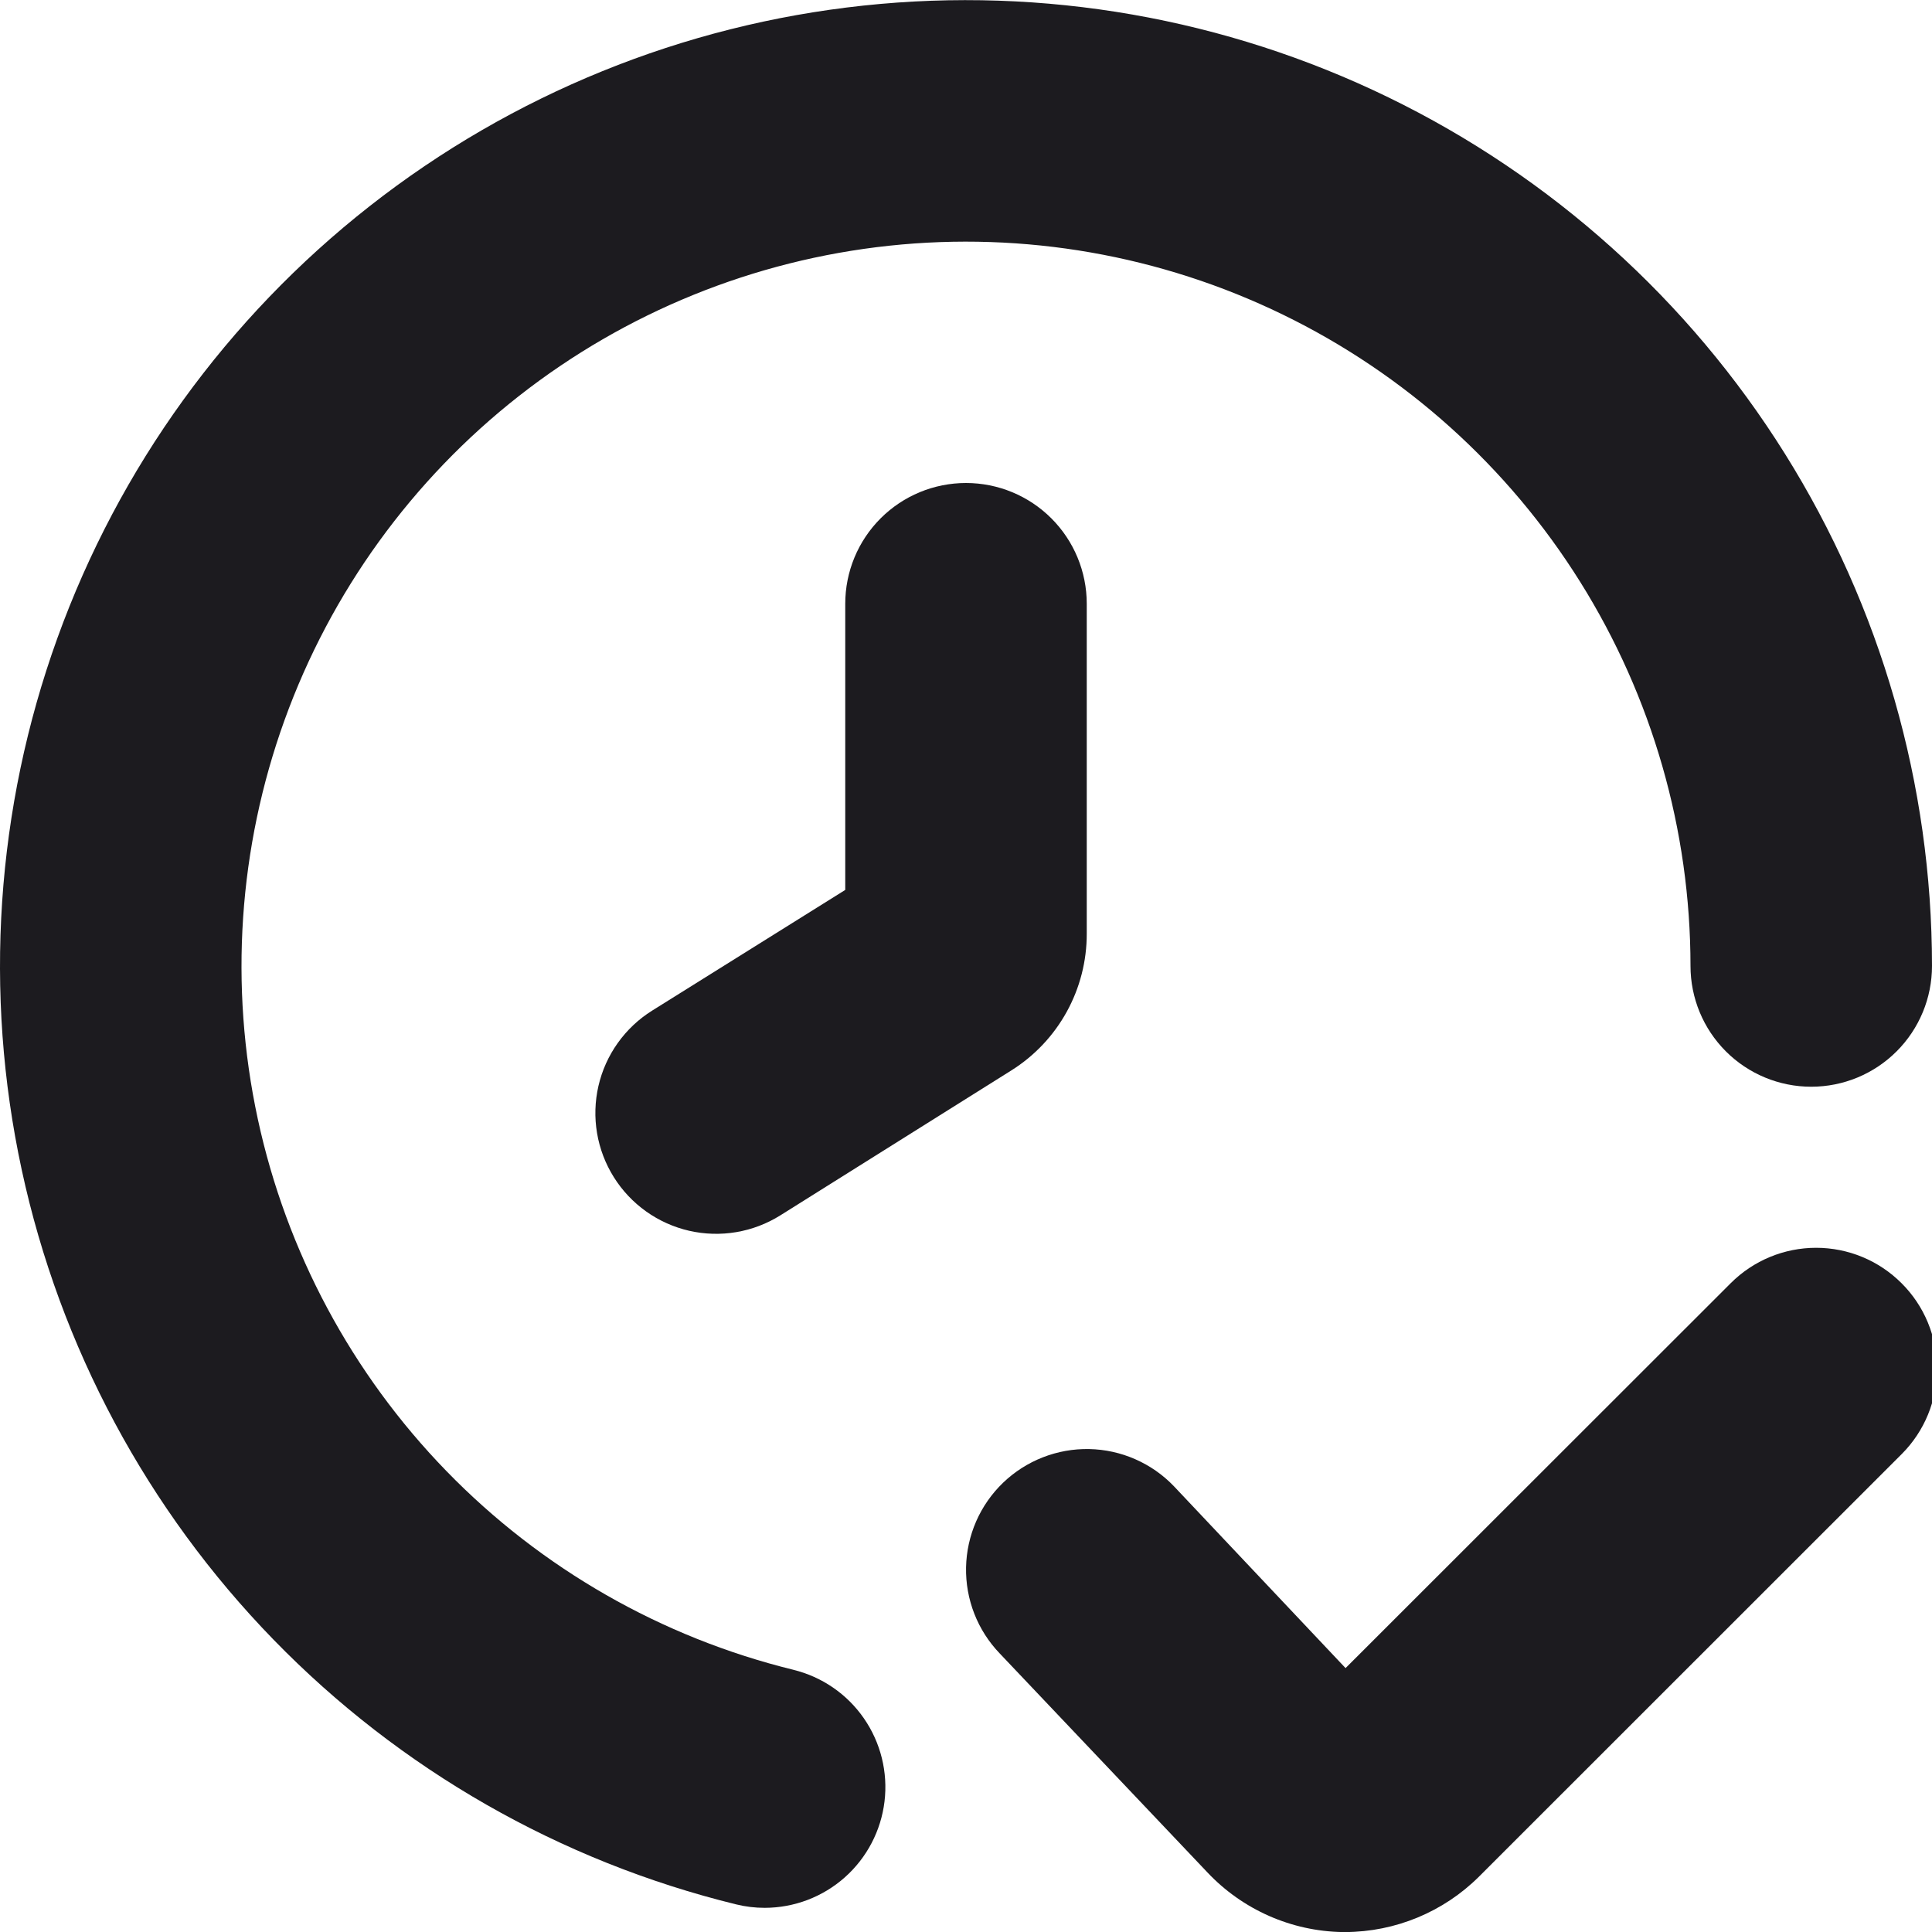
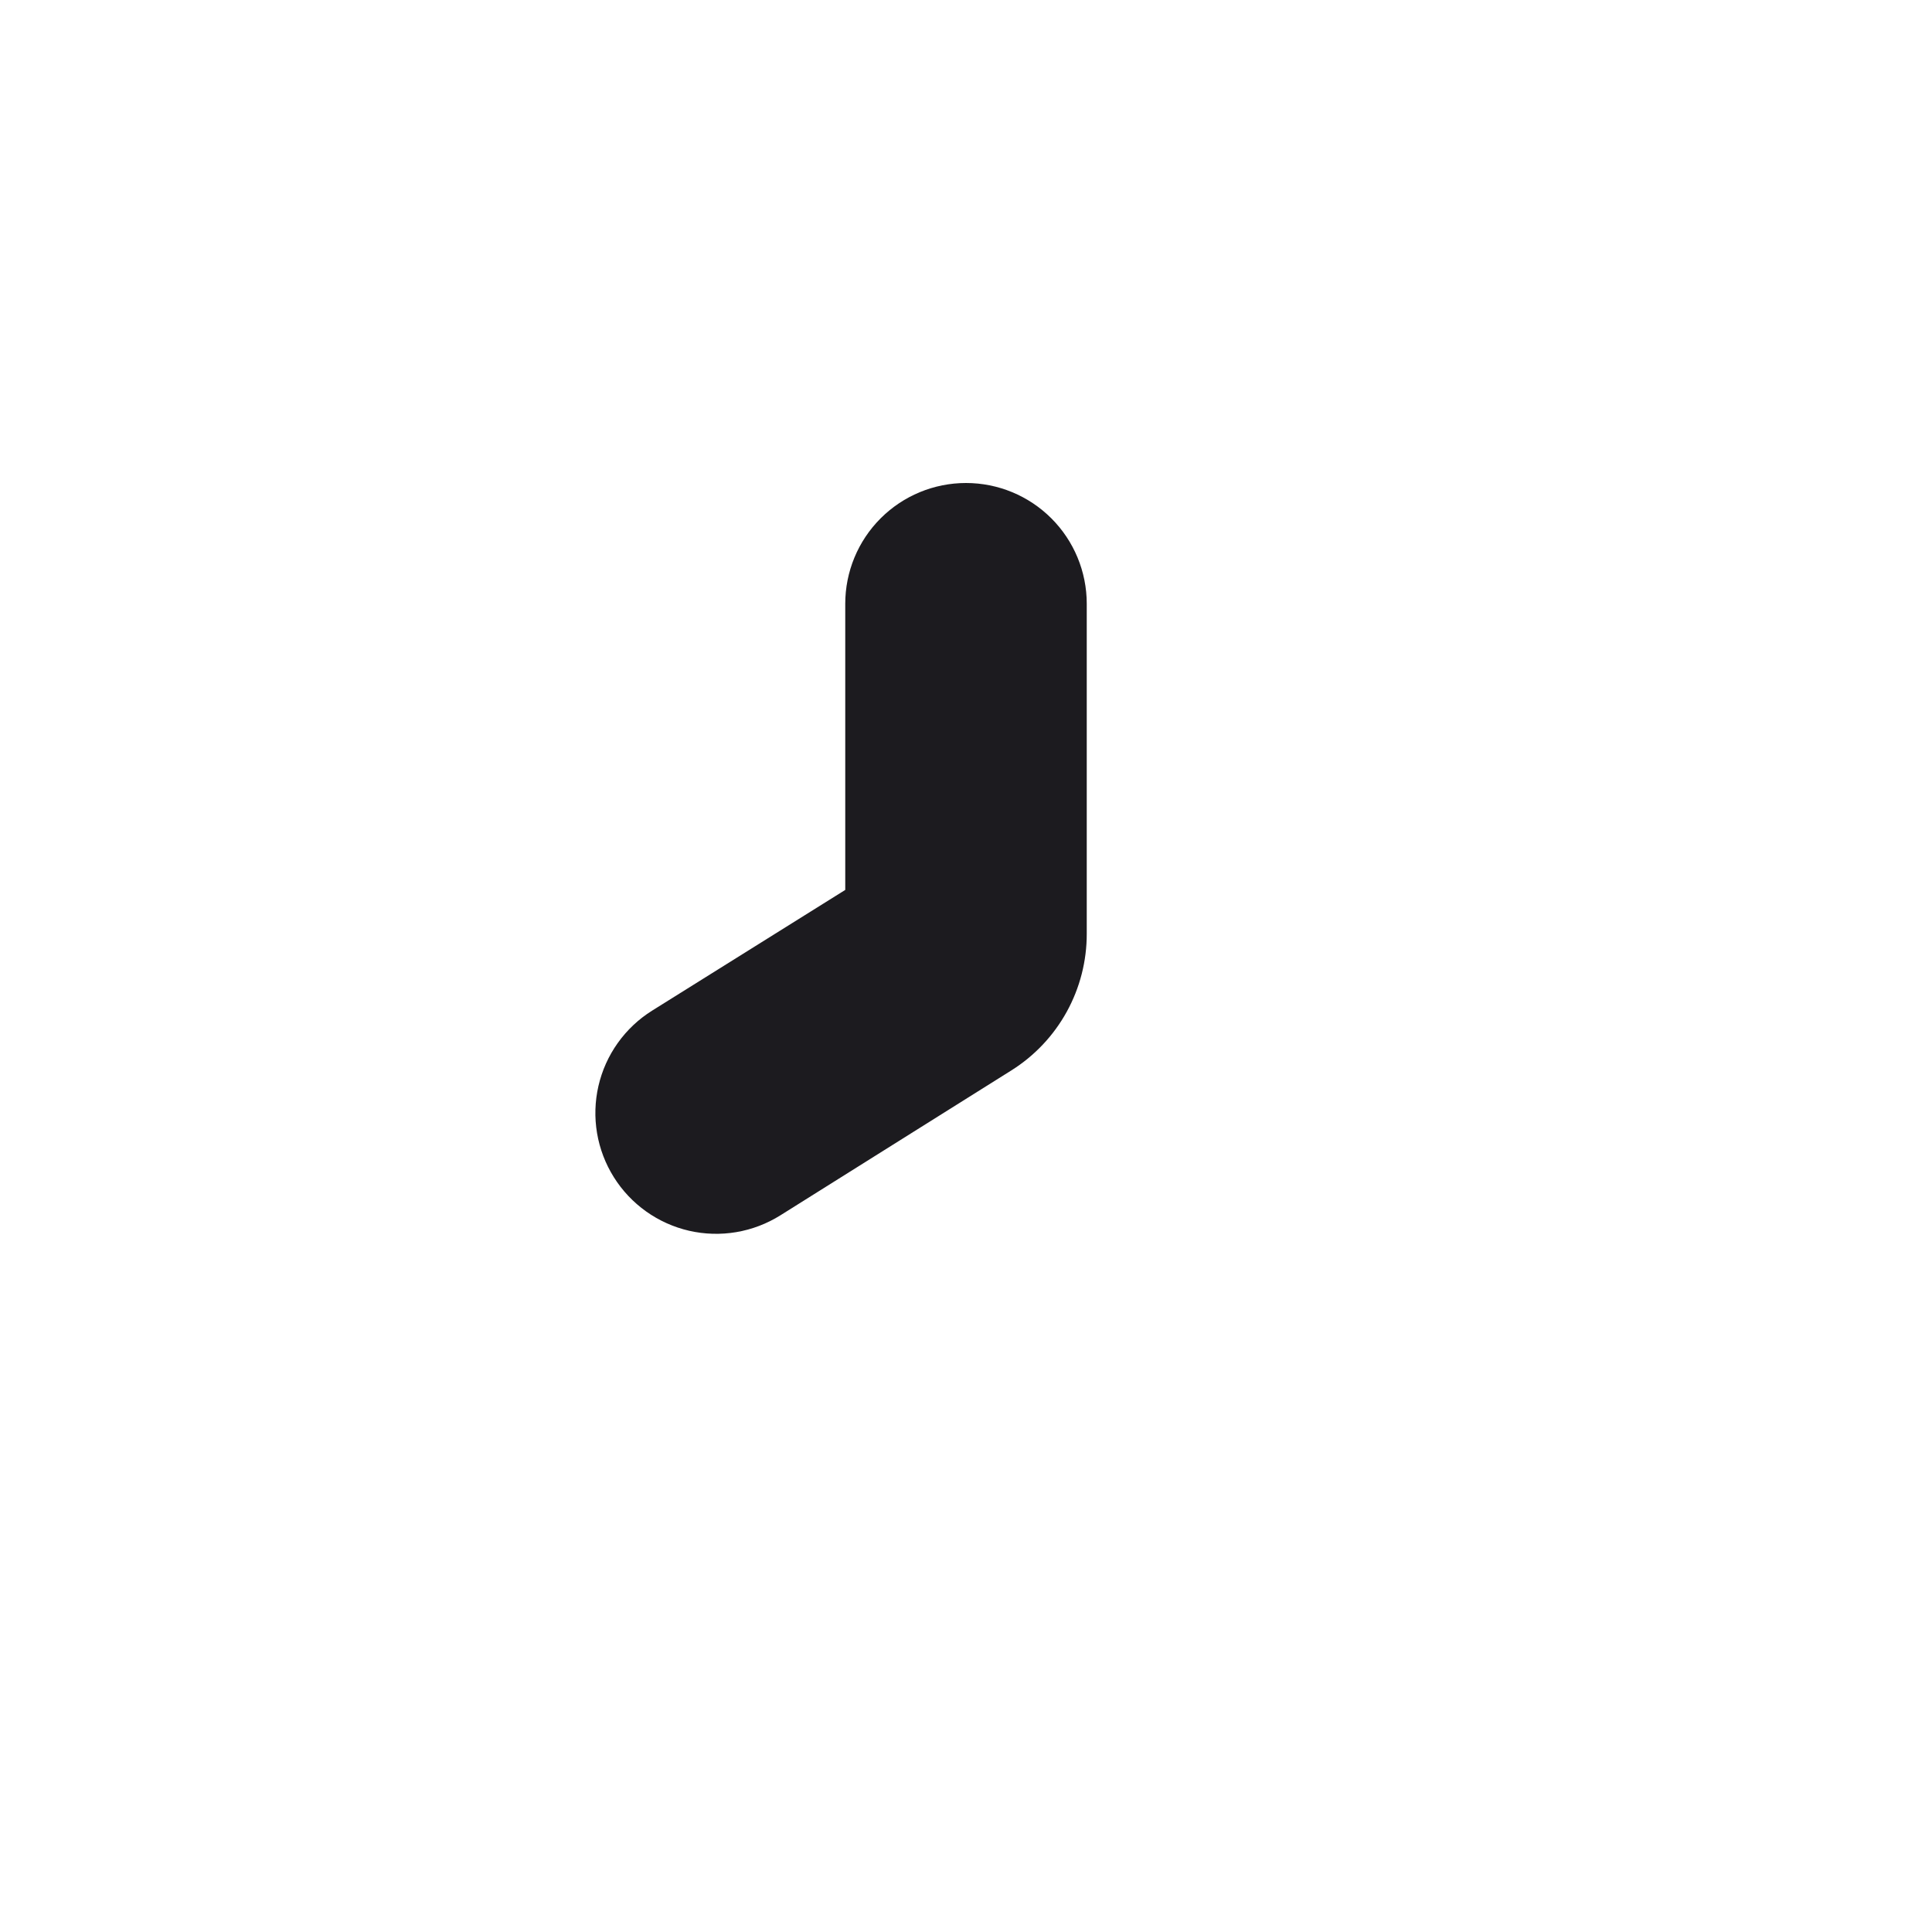
<svg xmlns="http://www.w3.org/2000/svg" width="96" height="96" viewBox="0 0 96 96" fill="none">
  <g clip-path="url(#clip0_3397_611)">
-     <path d="M39.424 82.971C32.867 81.362 26.894 77.942 22.188 73.102C17.482 68.261 14.231 62.194 12.808 55.594C11.386 48.995 11.847 42.128 14.14 35.778C16.434 29.428 20.467 23.851 25.779 19.683C31.09 15.516 37.467 12.927 44.18 12.21C50.894 11.494 57.673 12.68 63.745 15.633C69.816 18.585 74.935 23.186 78.516 28.909C82.098 34.632 83.998 41.247 84 47.999C84 49.59 84.632 51.116 85.757 52.241C86.882 53.367 88.409 53.999 90 53.999C91.591 53.999 93.117 53.367 94.242 52.241C95.368 51.116 96 49.59 96 47.999C95.998 38.996 93.465 30.175 88.69 22.544C83.914 14.912 77.089 8.778 68.993 4.84C60.897 0.903 51.857 -0.678 42.906 0.277C33.954 1.232 25.451 4.686 18.369 10.243C11.286 15.801 5.909 23.238 2.852 31.705C-0.205 40.173 -0.819 49.33 1.08 58.13C2.978 66.93 7.314 75.018 13.59 81.472C19.867 87.926 27.832 92.484 36.576 94.627C37.042 94.742 37.52 94.8 38 94.799C39.466 94.797 40.881 94.259 41.978 93.285C43.074 92.311 43.776 90.97 43.951 89.514C44.126 88.058 43.761 86.588 42.926 85.383C42.092 84.177 40.844 83.319 39.42 82.971H39.424Z" fill="#1C1B1F" />
-     <path d="M94.484 63.759C93.359 62.634 91.833 62.002 90.242 62.002C88.651 62.002 87.126 62.634 86 63.759L66.86 82.887L58.328 73.847C57.783 73.278 57.13 72.823 56.408 72.507C55.687 72.19 54.91 72.019 54.122 72.003C53.334 71.987 52.551 72.127 51.817 72.414C51.083 72.7 50.413 73.129 49.844 73.675C49.276 74.221 48.821 74.873 48.505 75.595C48.189 76.317 48.019 77.094 48.003 77.882C47.987 78.67 48.127 79.453 48.414 80.187C48.701 80.921 49.13 81.591 49.676 82.159L60 93.043C60.863 93.957 61.9 94.689 63.05 95.198C64.2 95.706 65.439 95.98 66.696 96.003H66.844C69.335 95.994 71.722 95.006 73.488 93.251L94.504 72.243C95.626 71.115 96.255 69.588 96.251 67.996C96.247 66.406 95.612 64.881 94.484 63.759Z" fill="#1C1B1F" />
    <path d="M42 30V44.22L32.4 50.22C31.732 50.638 31.153 51.184 30.696 51.826C30.238 52.468 29.913 53.194 29.736 53.962C29.56 54.73 29.536 55.526 29.667 56.303C29.798 57.08 30.081 57.824 30.5 58.492C30.918 59.16 31.464 59.739 32.106 60.196C32.748 60.653 33.474 60.979 34.242 61.156C35.01 61.332 35.806 61.355 36.583 61.224C37.36 61.093 38.104 60.81 38.772 60.392L50.248 53.192C51.399 52.47 52.348 51.468 53.004 50.278C53.661 49.088 54.003 47.751 54 46.392V30C54 28.409 53.368 26.883 52.242 25.757C51.117 24.632 49.591 24 48 24C46.408 24 44.882 24.632 43.757 25.757C42.632 26.883 42 28.409 42 30Z" fill="#1C1B1F" />
  </g>
  <defs>
    <clipPath id="clip0_3397_611">
      <rect width="96" height="96" fill="white" />
    </clipPath>
  </defs>
</svg>